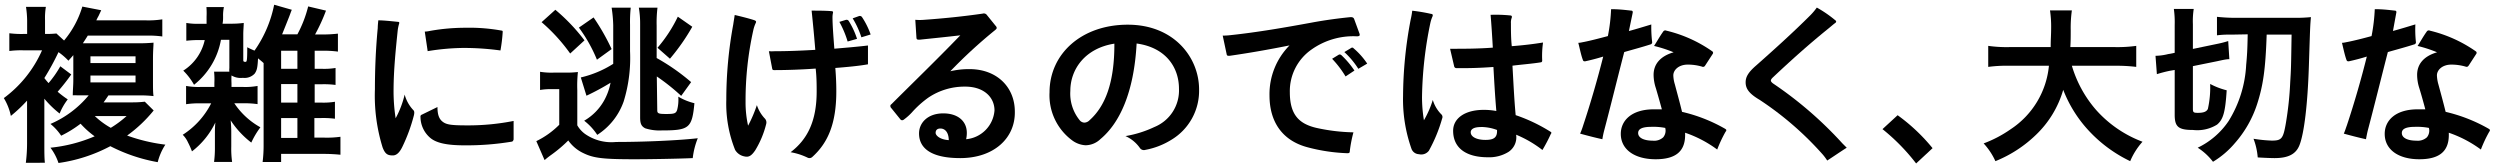
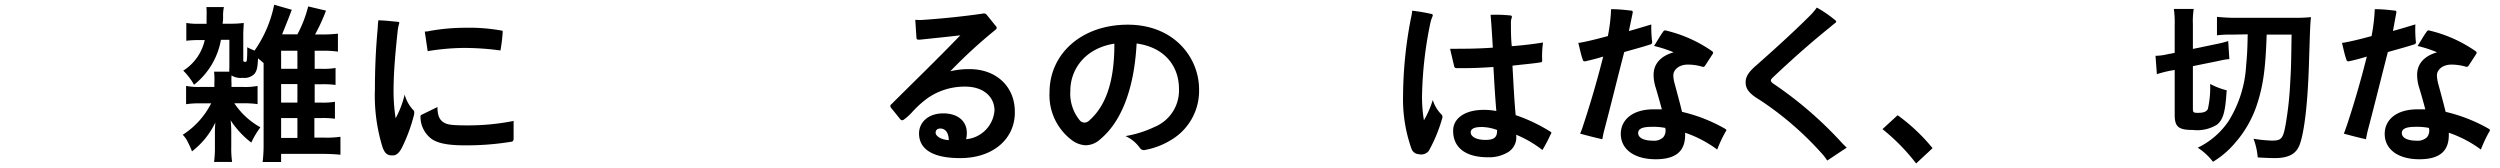
<svg xmlns="http://www.w3.org/2000/svg" viewBox="0 0 327 22">
  <g id="レイヤー_3" data-name="レイヤー 3">
-     <path d="M20.1,14.45a17.88,17.88,0,0,1-3.47,3.28,22.74,22.74,0,0,0,5,1.19,7.54,7.54,0,0,0-1,2.29,21.77,21.77,0,0,1-6.2-2.09,20.48,20.48,0,0,1-6.78,2.2,7,7,0,0,0-1.05-2,19.63,19.63,0,0,0,5.78-1.49,11.74,11.74,0,0,1-1.84-1.65A14.83,14.83,0,0,1,8,17.75a6.94,6.94,0,0,0-1.4-1.54,13.27,13.27,0,0,0,5-3.74h-.53c-.42,0-.42,0-1,0a3.16,3.16,0,0,0-.55,0c0-.66.07-1.28.07-2V7.21c-.24.29-.35.4-.64.73a8.33,8.33,0,0,0-1.3-1.12A32.12,32.12,0,0,1,5.8,10.21c.24.31.31.39.55.66a13.54,13.54,0,0,0,1.54-2.2L9.32,9.74A27,27,0,0,1,7.54,12a12.89,12.89,0,0,0,1.32,1A7.78,7.78,0,0,0,7.8,14.85a13,13,0,0,1-2-1.94v5.9c0,1.05,0,1.82.07,2.48H3.38a20.59,20.59,0,0,0,.16-2.53v-5.6a19.06,19.06,0,0,1-2.12,2A7.33,7.33,0,0,0,.5,12.83a15.5,15.5,0,0,0,5-6.25H3a12.27,12.27,0,0,0-1.78.09V4.35a12.47,12.47,0,0,0,1.92.09h.41V2.66A12.83,12.83,0,0,0,3.4.9H6a8.88,8.88,0,0,0-.11,1.74v1.8a12.82,12.82,0,0,0,1.49-.06l1,.92A12.41,12.41,0,0,0,10.77.86l2.47.48-.35.75a5.71,5.71,0,0,0-.29.57H19a11.8,11.8,0,0,0,2.23-.13V4.77a13.41,13.41,0,0,0-2.2-.11H11.48c-.27.44-.38.6-.64,1l.79,0h6.29a20.94,20.94,0,0,0,2.16-.08c0,.48-.07,1-.07,2.19v2.6c0,1.17,0,1.69.07,2.2a14.84,14.84,0,0,0-2-.09H14.18c-.28.42-.39.58-.63.91h3.8a13.2,13.2,0,0,0,1.59-.09Zm-8.27-6.2h5.9V7.37h-5.9Zm0,2.53h5.9v-.9h-5.9Zm.57,4.4a10.39,10.39,0,0,0,2.09,1.54,13.87,13.87,0,0,0,2.07-1.54Z" />
    <path d="M30,9.37a1.91,1.91,0,0,1,0-.46V5.21h-1.1a9.65,9.65,0,0,1-3.52,5.88,8.13,8.13,0,0,0-1.41-1.85,6.34,6.34,0,0,0,2.81-4H26a13.81,13.81,0,0,0-1.63.09V3a8.12,8.12,0,0,0,1.65.11h1c0-.48,0-.66,0-.94A9.77,9.77,0,0,0,27,.92h2.29a5.16,5.16,0,0,0-.11,1.24c0,.35,0,.57-.07.94h1A12.1,12.1,0,0,0,31.88,3c0,.44-.06.91-.06,1.52V7.85c0,.18.06.24.26.24s.26,0,.26-1.91a10.34,10.34,0,0,0,.95.44,15.8,15.8,0,0,0,2.57-6l2.31.66c-.11.24-.19.5-.33.86s-.7,1.76-.94,2.35h2A15.73,15.73,0,0,0,40.31.84l2.33.55a23.44,23.44,0,0,1-1.43,3.12H42A18,18,0,0,0,44.2,4.4V6.75A13.91,13.91,0,0,0,42,6.64h-.84V9h.93a9.13,9.13,0,0,0,1.8-.11v2.22a11.74,11.74,0,0,0-1.8-.09h-.93v2.4H42a9.13,9.13,0,0,0,1.81-.11v2.22A12,12,0,0,0,42,15.44h-.88V18h1.24a13.06,13.06,0,0,0,2.17-.11v2.35a20.89,20.89,0,0,0-2.22-.11H36.77v1.06H34.35a17.72,17.72,0,0,0,.13-2.31V8.25c-.24-.22-.33-.29-.73-.62-.06,1.24-.15,1.59-.44,2a1.8,1.8,0,0,1-1.54.55,2.33,2.33,0,0,1-1.49-.31,9.69,9.69,0,0,0,0,1v.5h1.41a8.91,8.91,0,0,0,2-.13v2.38a12,12,0,0,0-1.95-.11H30.65a9.79,9.79,0,0,0,3.41,3.14,10.86,10.86,0,0,0-1.19,2,11.71,11.71,0,0,1-2.7-2.91,15.74,15.74,0,0,1,.08,1.68v1.76a12.41,12.41,0,0,0,.11,2H28a14.32,14.32,0,0,0,.11-1.92V17.67c0-.6,0-1,.06-1.65a10.45,10.45,0,0,1-3.06,3.78,10.1,10.1,0,0,0-.52-1.17,3.27,3.27,0,0,0-.69-1,10.5,10.5,0,0,0,3.72-4.11H26.34a11.48,11.48,0,0,0-2,.11V11.24a9.13,9.13,0,0,0,2,.13h1.7v-.53A9.71,9.71,0,0,0,28,9.37ZM38.9,9V6.64H36.77V9Zm-2.13,4.42H38.9V11H36.77Zm0,4.62H38.9v-2.6H36.77Z" />
    <path d="M52.64,19.18c-.35.73-.75,1.15-1.26,1.15-.66,0-1-.16-1.34-1.06a22.85,22.85,0,0,1-1-7.61c0-2.55.11-5.3.37-8,0-.35.05-.71.07-1,.73,0,1.78.12,2.6.2.13,0,.17.09.13.22a5.17,5.17,0,0,0-.2,1c-.26,2.53-.51,5-.53,7.5a23.28,23.28,0,0,0,.27,3.89,12.39,12.39,0,0,0,1.18-3.1,4.73,4.73,0,0,0,1.15,2.05c.13.13.13.35.06.66A22,22,0,0,1,52.64,19.18Zm14.23-.64a36,36,0,0,1-6.11.47c-2.4,0-3.74-.33-4.51-1A3.62,3.62,0,0,1,55,15.29a.25.25,0,0,1,.17-.29l2.05-1c0,1.15.29,1.67.79,2s1.21.4,3.17.4a30.54,30.54,0,0,0,6-.58c0,.95,0,1.79,0,2.42C67.11,18.46,67.05,18.52,66.87,18.54ZM65.46,6.6a35.56,35.56,0,0,0-4.81-.33,30.51,30.51,0,0,0-4.71.42l-.38-2.56c.27,0,.55-.06.75-.1a26.41,26.41,0,0,1,4.56-.4A23.71,23.71,0,0,1,65.6,4c.13,0,.17.08.15.22A20.45,20.45,0,0,1,65.46,6.6Z" />
-     <path d="M70.64,9.39a9.36,9.36,0,0,0,1.76.11h1.52a13.32,13.32,0,0,0,1.67-.08,17.16,17.16,0,0,0-.08,2.37v4.6a3.61,3.61,0,0,0,1,1.12,6,6,0,0,0,4.07,1.06c3.65,0,8.2-.2,10.69-.49a9.94,9.94,0,0,0-.66,2.6c-2,.09-5.74.15-7.63.15-4.1,0-5.33-.15-6.65-.79a5,5,0,0,1-2-1.67,17.38,17.38,0,0,1-2.15,1.83c-.42.3-.58.43-.95.74l-1.08-2.48a11,11,0,0,0,3-2.14V11.66H72.12a7.74,7.74,0,0,0-1.48.11Zm2-8.11a24.23,24.23,0,0,1,3.81,4L74.58,7A22.88,22.88,0,0,0,70.84,2.9Zm5,1a28.14,28.14,0,0,1,2.36,4.14L78.08,7.81a19.31,19.31,0,0,0-2.36-4.2Zm-1.67,7.85a13.68,13.68,0,0,0,4.24-1.78c0-.68,0-1.08,0-1.76V3.3A17.5,17.5,0,0,0,80,1H82.5a18,18,0,0,0-.09,2.24V6.69a19.32,19.32,0,0,1-.83,6.57,8.53,8.53,0,0,1-3.46,4.38,7.51,7.51,0,0,0-1.71-1.85,7,7,0,0,0,2.64-2.7,7.76,7.76,0,0,0,.81-2.27,31.17,31.17,0,0,1-3.15,1.7Zm10,4.29c0,.42.16.49,1.19.49s1.25-.07,1.41-.53a5.3,5.3,0,0,0,.15-1.74,7.44,7.44,0,0,0,2.11.86c-.31,3.26-.68,3.56-4.29,3.56a6.09,6.09,0,0,1-2.15-.28c-.51-.27-.66-.62-.66-1.43V3.1A12.38,12.38,0,0,0,83.56,1H86a15.9,15.9,0,0,0-.11,2.35V7.59a27,27,0,0,1,4.51,3.15l-1.3,1.8A27.48,27.48,0,0,0,85.91,10ZM86,6.25a18.35,18.35,0,0,0,2.66-4.07L90.55,3.5a26.9,26.9,0,0,1-2.92,4.18Z" />
-     <path d="M98.79,19.65c-.5.74-.86.94-1.41.81a1.79,1.79,0,0,1-1.23-.86A16.28,16.28,0,0,1,95,13.07a54.28,54.28,0,0,1,.91-9.88c.06-.42.13-.81.19-1.23.73.17,1.83.44,2.56.68.24.09.28.18.19.37a4.36,4.36,0,0,0-.33,1,42.21,42.21,0,0,0-1,9.28,14,14,0,0,0,.33,3.15A17.51,17.51,0,0,0,99,13.75a4.72,4.72,0,0,0,1,1.71.75.75,0,0,1,.22.75A12.26,12.26,0,0,1,98.79,19.65ZM109.26,8.89c.11,1.34.13,2.33.13,3.06,0,4.33-1.16,6.79-3.14,8.58a.55.55,0,0,1-.37.15.6.6,0,0,1-.27-.07,8.25,8.25,0,0,0-2.2-.7c2.2-1.67,3.41-4.07,3.41-7.94,0-.71,0-1.87-.13-3-1.78.13-3.72.2-5.37.2-.18,0-.26,0-.31-.16l-.44-2.31a6.11,6.11,0,0,0,.75,0c1.69,0,3.41-.07,5.32-.18-.13-1.61-.3-3.41-.48-5.13.77,0,1.8,0,2.62.07.13,0,.2.07.18.2a2.64,2.64,0,0,0-.07.55c0,1.1.13,2.66.24,4.16,1.41-.12,3-.25,4.4-.42,0,.85,0,1.69,0,2.46C112.43,8.62,110.67,8.78,109.26,8.89Zm1.61-3.46a13,13,0,0,0-1.08-2.57l.88-.27c.15,0,.24,0,.35.16a10.47,10.47,0,0,1,1.08,2.33Zm1.8-.55a11.51,11.51,0,0,0-1.14-2.48l.81-.29a.35.35,0,0,1,.4.11,10.19,10.19,0,0,1,1.14,2.29Z" />
    <path d="M125.6,20.68c-3.68,0-5.39-1.21-5.39-3.23,0-1.37,1.12-2.62,3.17-2.62,1.89,0,3.08,1,3.08,2.55a3.7,3.7,0,0,1-.09.83,4.09,4.09,0,0,0,3.71-3.76c0-1.74-1.4-3.12-3.82-3.12a8.47,8.47,0,0,0-4.82,1.43,12.86,12.86,0,0,0-2.16,1.94,7.14,7.14,0,0,1-1,.9.47.47,0,0,1-.28.13.31.31,0,0,1-.24-.13l-1.17-1.45a.38.38,0,0,1-.13-.27c0-.09,0-.15.15-.26,2.75-2.75,5.72-5.61,9-9-1.87.22-3.89.42-5.3.57-.31,0-.42,0-.44-.26l-.15-2.34a6.64,6.64,0,0,0,1.17,0c2.42-.17,5.12-.44,7.65-.81a.49.49,0,0,1,.55.19l1.14,1.41a.44.44,0,0,1,.14.27c0,.09-.07.17-.2.28a64.37,64.37,0,0,0-5.87,5.39,10.65,10.65,0,0,1,2.5-.28c3.61,0,5.94,2.37,5.94,5.56C132.81,18.06,130,20.68,125.6,20.68ZM123,16.81c-.44,0-.62.24-.62.57s.55.88,1.72.95C124.08,17.31,123.62,16.81,123,16.81Z" />
    <path d="M153.19,18.3a9.8,9.8,0,0,1-3.36,1.3.64.64,0,0,1-.73-.24,4.56,4.56,0,0,0-1.89-1.56A14.33,14.33,0,0,0,151,16.61a5.16,5.16,0,0,0,3.21-5c0-2.77-1.69-5.39-5.54-5.92-.35,6.5-2.27,10.45-4.73,12.5A2.85,2.85,0,0,1,142,19a3.21,3.21,0,0,1-1.72-.61,7.33,7.33,0,0,1-3-6.32c0-5,4.16-8.84,10.23-8.84s9.33,4.31,9.33,8.47A7.47,7.47,0,0,1,153.19,18.3ZM140,11.88a5.5,5.5,0,0,0,1.21,3.83.83.83,0,0,0,.64.33,1,1,0,0,0,.68-.33c2-1.79,3.25-4.84,3.23-10C141.93,6.31,140,9.06,140,11.88Z" />
-     <path d="M177.47,4.75a9.46,9.46,0,0,0-5.94,1.74,6.63,6.63,0,0,0-2.82,5.56c0,3,1.24,4.14,3.44,4.67a24.4,24.4,0,0,0,4.88.59,16.76,16.76,0,0,0-.48,2.49c0,.22-.14.24-.33.24a23.2,23.2,0,0,1-5.17-.77c-3.35-.88-5-3.36-5-6.8a9.06,9.06,0,0,1,2.62-6.53c-2.75.55-5.33,1-7.84,1.36-.26,0-.35,0-.39-.24l-.51-2.4a9.08,9.08,0,0,0,1-.06c3.57-.38,7.13-1,10.56-1.63,1.87-.35,3.72-.59,5.17-.73.27,0,.4.07.47.27l.7,1.91C177.89,4.64,177.84,4.75,177.47,4.75ZM176,10a13.1,13.1,0,0,0-1.76-2.31l.83-.51a.38.38,0,0,1,.18-.06.41.41,0,0,1,.22.11,11.68,11.68,0,0,1,1.69,2ZM177.67,9a10.81,10.81,0,0,0-1.83-2.19l.82-.49a.32.32,0,0,1,.22-.09.19.19,0,0,1,.17.09,9.61,9.61,0,0,1,1.78,2Z" />
    <path d="M186.9,19.71a1.25,1.25,0,0,1-1.3.46,1.08,1.08,0,0,1-1-.77,19.4,19.4,0,0,1-1.08-6.86,54.49,54.49,0,0,1,1-10,10,10,0,0,0,.2-1.14,22.92,22.92,0,0,1,2.48.42c.2,0,.24.15.18.31a4.54,4.54,0,0,0-.29.88A50.45,50.45,0,0,0,186,12.67a18.51,18.51,0,0,0,.25,3.06,12.53,12.53,0,0,0,1.16-2.66A4.47,4.47,0,0,0,188.57,15a.49.49,0,0,1,.06.51A19.88,19.88,0,0,1,186.9,19.71Zm14.85-.09a14.82,14.82,0,0,0-3.44-2,2.28,2.28,0,0,1-1,2.25,4.8,4.8,0,0,1-2.71.7c-2.71,0-4.53-1.12-4.53-3.47,0-1.61,1.52-2.73,4-2.73a8.85,8.85,0,0,1,1.65.15c-.18-2.11-.27-3.78-.38-5.76-1.78.13-3.27.17-4.81.15a.3.3,0,0,1-.33-.26l-.53-2.27c1.74,0,3.65,0,5.59-.15-.09-1.57-.18-3-.29-4.29a18.76,18.76,0,0,1,2.57.08c.18,0,.27.12.18.34a1.75,1.75,0,0,0-.09.68c0,.94,0,1.95.11,3,1.41-.11,2.73-.26,4.09-.48a12.23,12.23,0,0,0-.11,2.35c0,.15-.06.22-.17.24-1.1.18-2.33.27-3.72.44.13,2.22.22,4.34.42,6.47a21.5,21.5,0,0,1,4.6,2.2c.11.09.08.16,0,.26A21.26,21.26,0,0,1,201.75,19.62Zm-8.08-3c-.94,0-1.3.31-1.3.68,0,.64.86,1,1.92,1s1.58-.28,1.52-1.3A6,6,0,0,0,193.67,16.61Z" />
    <path d="M215.88,5.81c-1.08.35-2.4.7-3.43,1-.91,3.5-1.76,7-2.64,10.32-.09.35-.16.7-.22,1.08-.93-.2-1.92-.46-2.91-.73a9.72,9.72,0,0,0,.4-1.08c1-3,1.91-6.18,2.62-9-.88.27-1.63.46-2.36.62-.15,0-.24,0-.3-.18-.25-.66-.42-1.56-.6-2.24.27,0,.49-.07.73-.11,1-.2,2-.47,3.14-.77a22.31,22.31,0,0,0,.42-3.52c1,0,1.74.09,2.64.19.18,0,.22.14.18.31l-.49,2.36c1-.27,2-.58,2.93-.86a16.6,16.6,0,0,0,.11,2.29A.28.28,0,0,1,215.88,5.81Zm9.83,11.41a17.26,17.26,0,0,0-1.1,2.34,15.29,15.29,0,0,0-4.2-2.2c.11,2.33-1.1,3.47-3.85,3.47S212,19.56,212,17.51c0-1.74,1.41-3.21,4.31-3.21.46,0,.82,0,1.06,0-.27-1-.6-2.15-.79-2.79a5.68,5.68,0,0,1-.29-1.72c0-1.38.86-2.44,2.62-2.95a16.74,16.74,0,0,0-2.56-.83c.31-.46.75-1.26,1.19-1.87a.32.32,0,0,1,.42-.13,17.46,17.46,0,0,1,6,2.7.23.23,0,0,1,.07.33l-1,1.54a.31.31,0,0,1-.42.13,6.67,6.67,0,0,0-1.85-.26c-1.19,0-1.89.71-1.89,1.41a4.38,4.38,0,0,0,.2,1.17c.28,1.07.64,2.35.94,3.6a20.63,20.63,0,0,1,5.61,2.2c.11.07.18.11.18.2A.23.23,0,0,1,225.71,17.22Zm-9.7-.63c-1.32,0-1.74.33-1.74.81,0,.66.82,1,1.9,1a1.75,1.75,0,0,0,1.38-.44,1.37,1.37,0,0,0,.26-1.23A8.17,8.17,0,0,0,216,16.59Z" />
    <path d="M239,21a7.44,7.44,0,0,0-.55-.75,41.57,41.57,0,0,0-8.29-7.19c-1.34-.79-1.83-1.43-1.83-2.29,0-.7.33-1.3,1.37-2.2,2.26-2,4.81-4.29,7.1-6.58a7.91,7.91,0,0,0,.84-1,15.6,15.6,0,0,1,2.44,1.68.18.18,0,0,1,.09.15.27.27,0,0,1-.11.18c-.22.15-.51.41-.84.68-2.75,2.22-5.1,4.35-7.3,6.42-.2.18-.29.33-.29.44s.11.26.35.42a50,50,0,0,1,9,7.79l.57.57C240.66,19.89,239.8,20.48,239,21Z" />
    <path d="M248.21,15.07a24.11,24.11,0,0,1,4.57,4.31l-2.15,2a26.32,26.32,0,0,0-4.4-4.49Z" />
-     <path d="M271,8.6a15.47,15.47,0,0,0,3.16,5.77,15.36,15.36,0,0,0,6.08,4.17,9.05,9.05,0,0,0-1.61,2.54,17.94,17.94,0,0,1-5.43-4,16.64,16.64,0,0,1-3.33-5.33,13.2,13.2,0,0,1-3.58,5.9A16.48,16.48,0,0,1,261,21.08a8.74,8.74,0,0,0-1.54-2.32A15.82,15.82,0,0,0,263,16.9,11.2,11.2,0,0,0,268,8.6h-5.19a18.15,18.15,0,0,0-2.75.15V6a17.26,17.26,0,0,0,2.77.16h5.4c0-1.11.06-1.46.06-2.6a14.39,14.39,0,0,0-.15-2.2H271a16.25,16.25,0,0,0-.15,2.57c0,.9,0,1.41-.05,2.23h5.83A18,18,0,0,0,279.42,6V8.75a21.31,21.31,0,0,0-2.75-.15Z" />
    <path d="M283.81,9.26a16.55,16.55,0,0,0-1.69.44l-.18-2.4a7.19,7.19,0,0,0,1.63-.22l.88-.17V3.28a12.68,12.68,0,0,0-.11-2.11h2.6a10.35,10.35,0,0,0-.11,2V6.4l3.08-.64a13.54,13.54,0,0,0,1.54-.39l.15,2.37c-.44,0-1,.14-1.61.27l-3.16.64v5.56c0,.49.08.55.66.55.74,0,1.12-.15,1.3-.51a13,13,0,0,0,.3-3.27,9.28,9.28,0,0,0,2.16.83c-.18,2.82-.44,3.81-1.26,4.49a4.91,4.91,0,0,1-3.14.7c-1.92,0-2.4-.41-2.4-2V9.15Zm8-4.73a12.35,12.35,0,0,0-1.83.09V2.2a23.32,23.32,0,0,0,2.86.13H300a20.05,20.05,0,0,0,2.27-.09c-.11,1.19-.11,1.48-.27,6.43s-.61,8.75-1.23,10.32c-.46,1.16-1.45,1.69-3.26,1.69-.52,0-1.6-.05-2.2-.09a8.75,8.75,0,0,0-.55-2.44,18.6,18.6,0,0,0,2.38.24c1.3,0,1.5-.24,1.85-2.27a43.48,43.48,0,0,0,.57-5.36c.11-1.81.11-1.81.18-6.23h-3.26c-.15,4.53-.46,6.64-1.25,9.09a14.42,14.42,0,0,1-2.89,5.08,11.53,11.53,0,0,1-2.88,2.46,7.8,7.8,0,0,0-2-1.84,10.17,10.17,0,0,0,4.05-3.5,15.38,15.38,0,0,0,2.29-7.33c.11-1.16.16-1.85.2-4Z" />
    <path d="M315.77,5.81c-1.08.35-2.4.7-3.44,1-.9,3.5-1.76,7-2.64,10.32-.08.35-.15.7-.22,1.08-.92-.2-1.91-.46-2.9-.73.15-.33.26-.7.4-1.08,1-3,1.91-6.18,2.61-9-.88.27-1.62.46-2.35.62-.15,0-.24,0-.31-.18-.24-.66-.42-1.56-.59-2.24.26,0,.48-.07.72-.11,1-.2,2.05-.47,3.15-.77a23.55,23.55,0,0,0,.42-3.52c1,0,1.74.09,2.64.19.17,0,.22.14.17.31L313,4.05c1-.27,2-.58,2.93-.86A15.17,15.17,0,0,0,316,5.48.28.28,0,0,1,315.77,5.81Zm9.83,11.41a17.26,17.26,0,0,0-1.1,2.34,15.43,15.43,0,0,0-4.2-2.2c.11,2.33-1.1,3.47-3.85,3.47s-4.53-1.27-4.53-3.32c0-1.74,1.4-3.21,4.31-3.21.46,0,.81,0,1,0-.26-1-.59-2.15-.79-2.79a5.65,5.65,0,0,1-.28-1.72c0-1.38.85-2.44,2.61-2.95a16.65,16.65,0,0,0-2.55-.83c.31-.46.75-1.26,1.19-1.87a.32.32,0,0,1,.42-.13,17.64,17.64,0,0,1,6,2.7.23.23,0,0,1,.07.33l-1,1.54c-.13.16-.22.2-.41.13a6.72,6.72,0,0,0-1.85-.26c-1.19,0-1.89.71-1.89,1.41a4.85,4.85,0,0,0,.19,1.17c.29,1.07.64,2.35.95,3.6a20.76,20.76,0,0,1,5.61,2.2c.11.07.18.11.18.2A.29.29,0,0,1,325.6,17.22Zm-9.7-.63c-1.32,0-1.74.33-1.74.81,0,.66.81,1,1.89,1a1.79,1.79,0,0,0,1.39-.44,1.37,1.37,0,0,0,.26-1.23A8.17,8.17,0,0,0,315.9,16.59Z" />
  </g>
</svg>